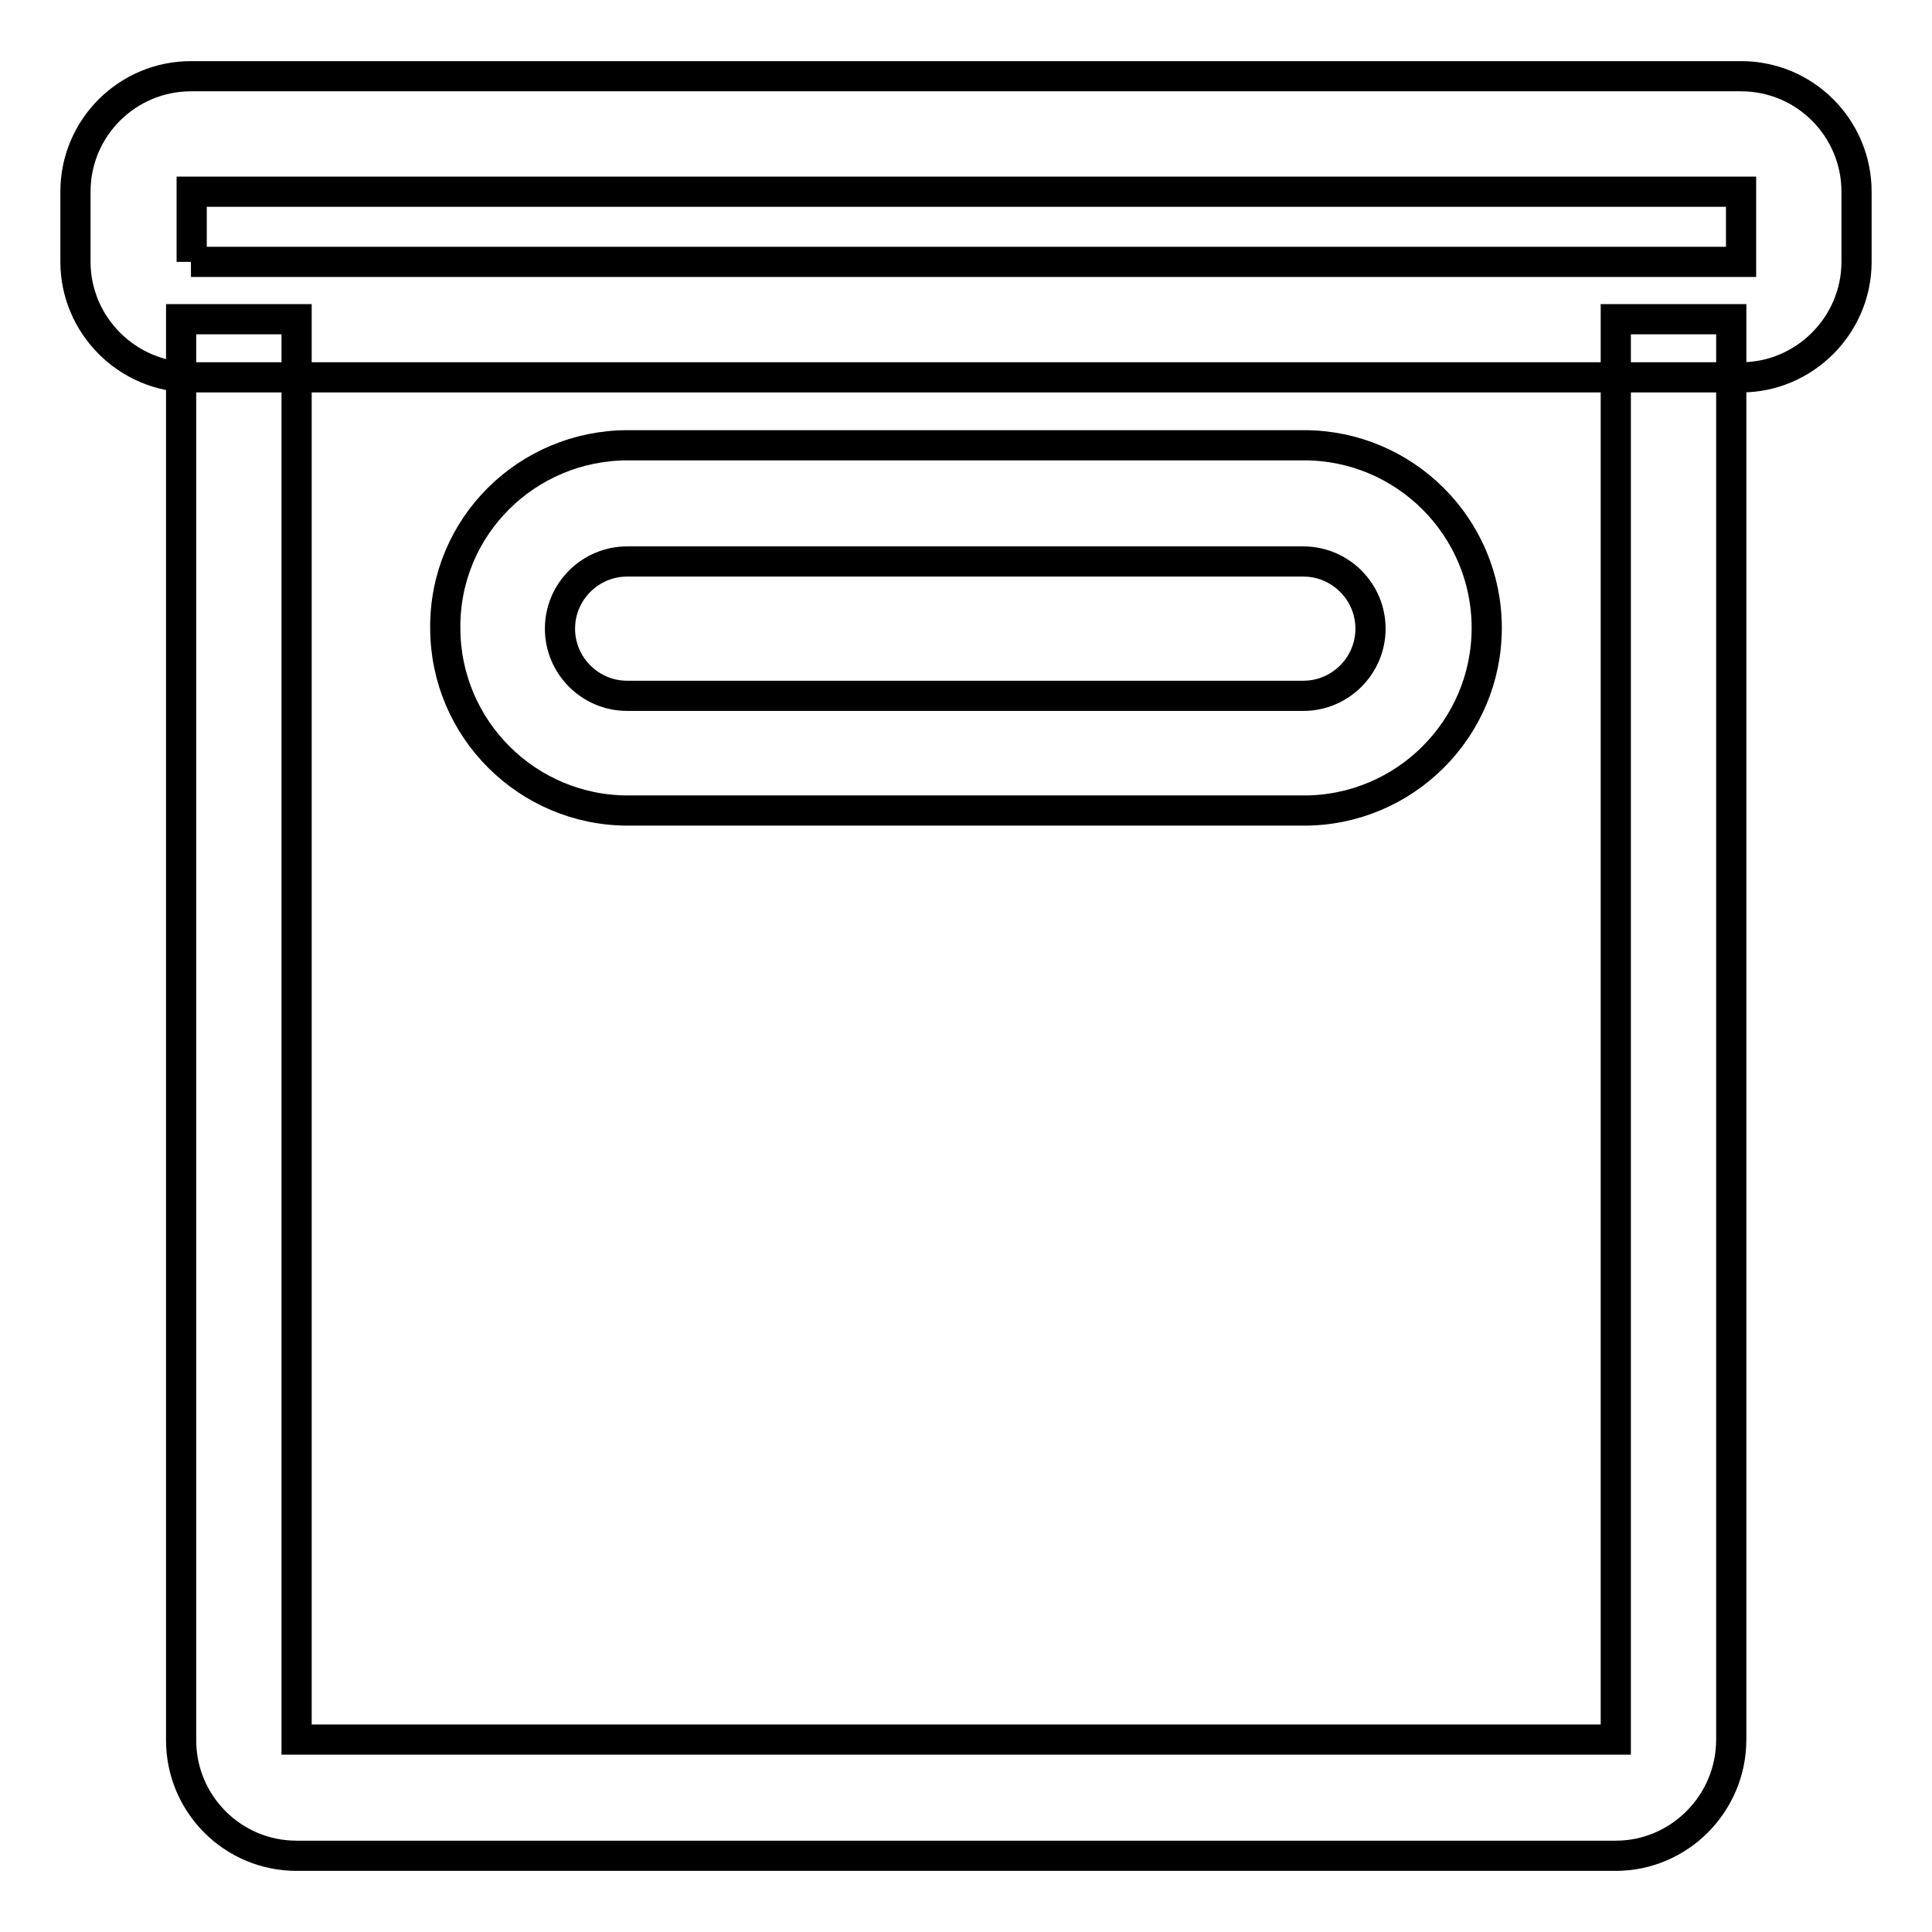
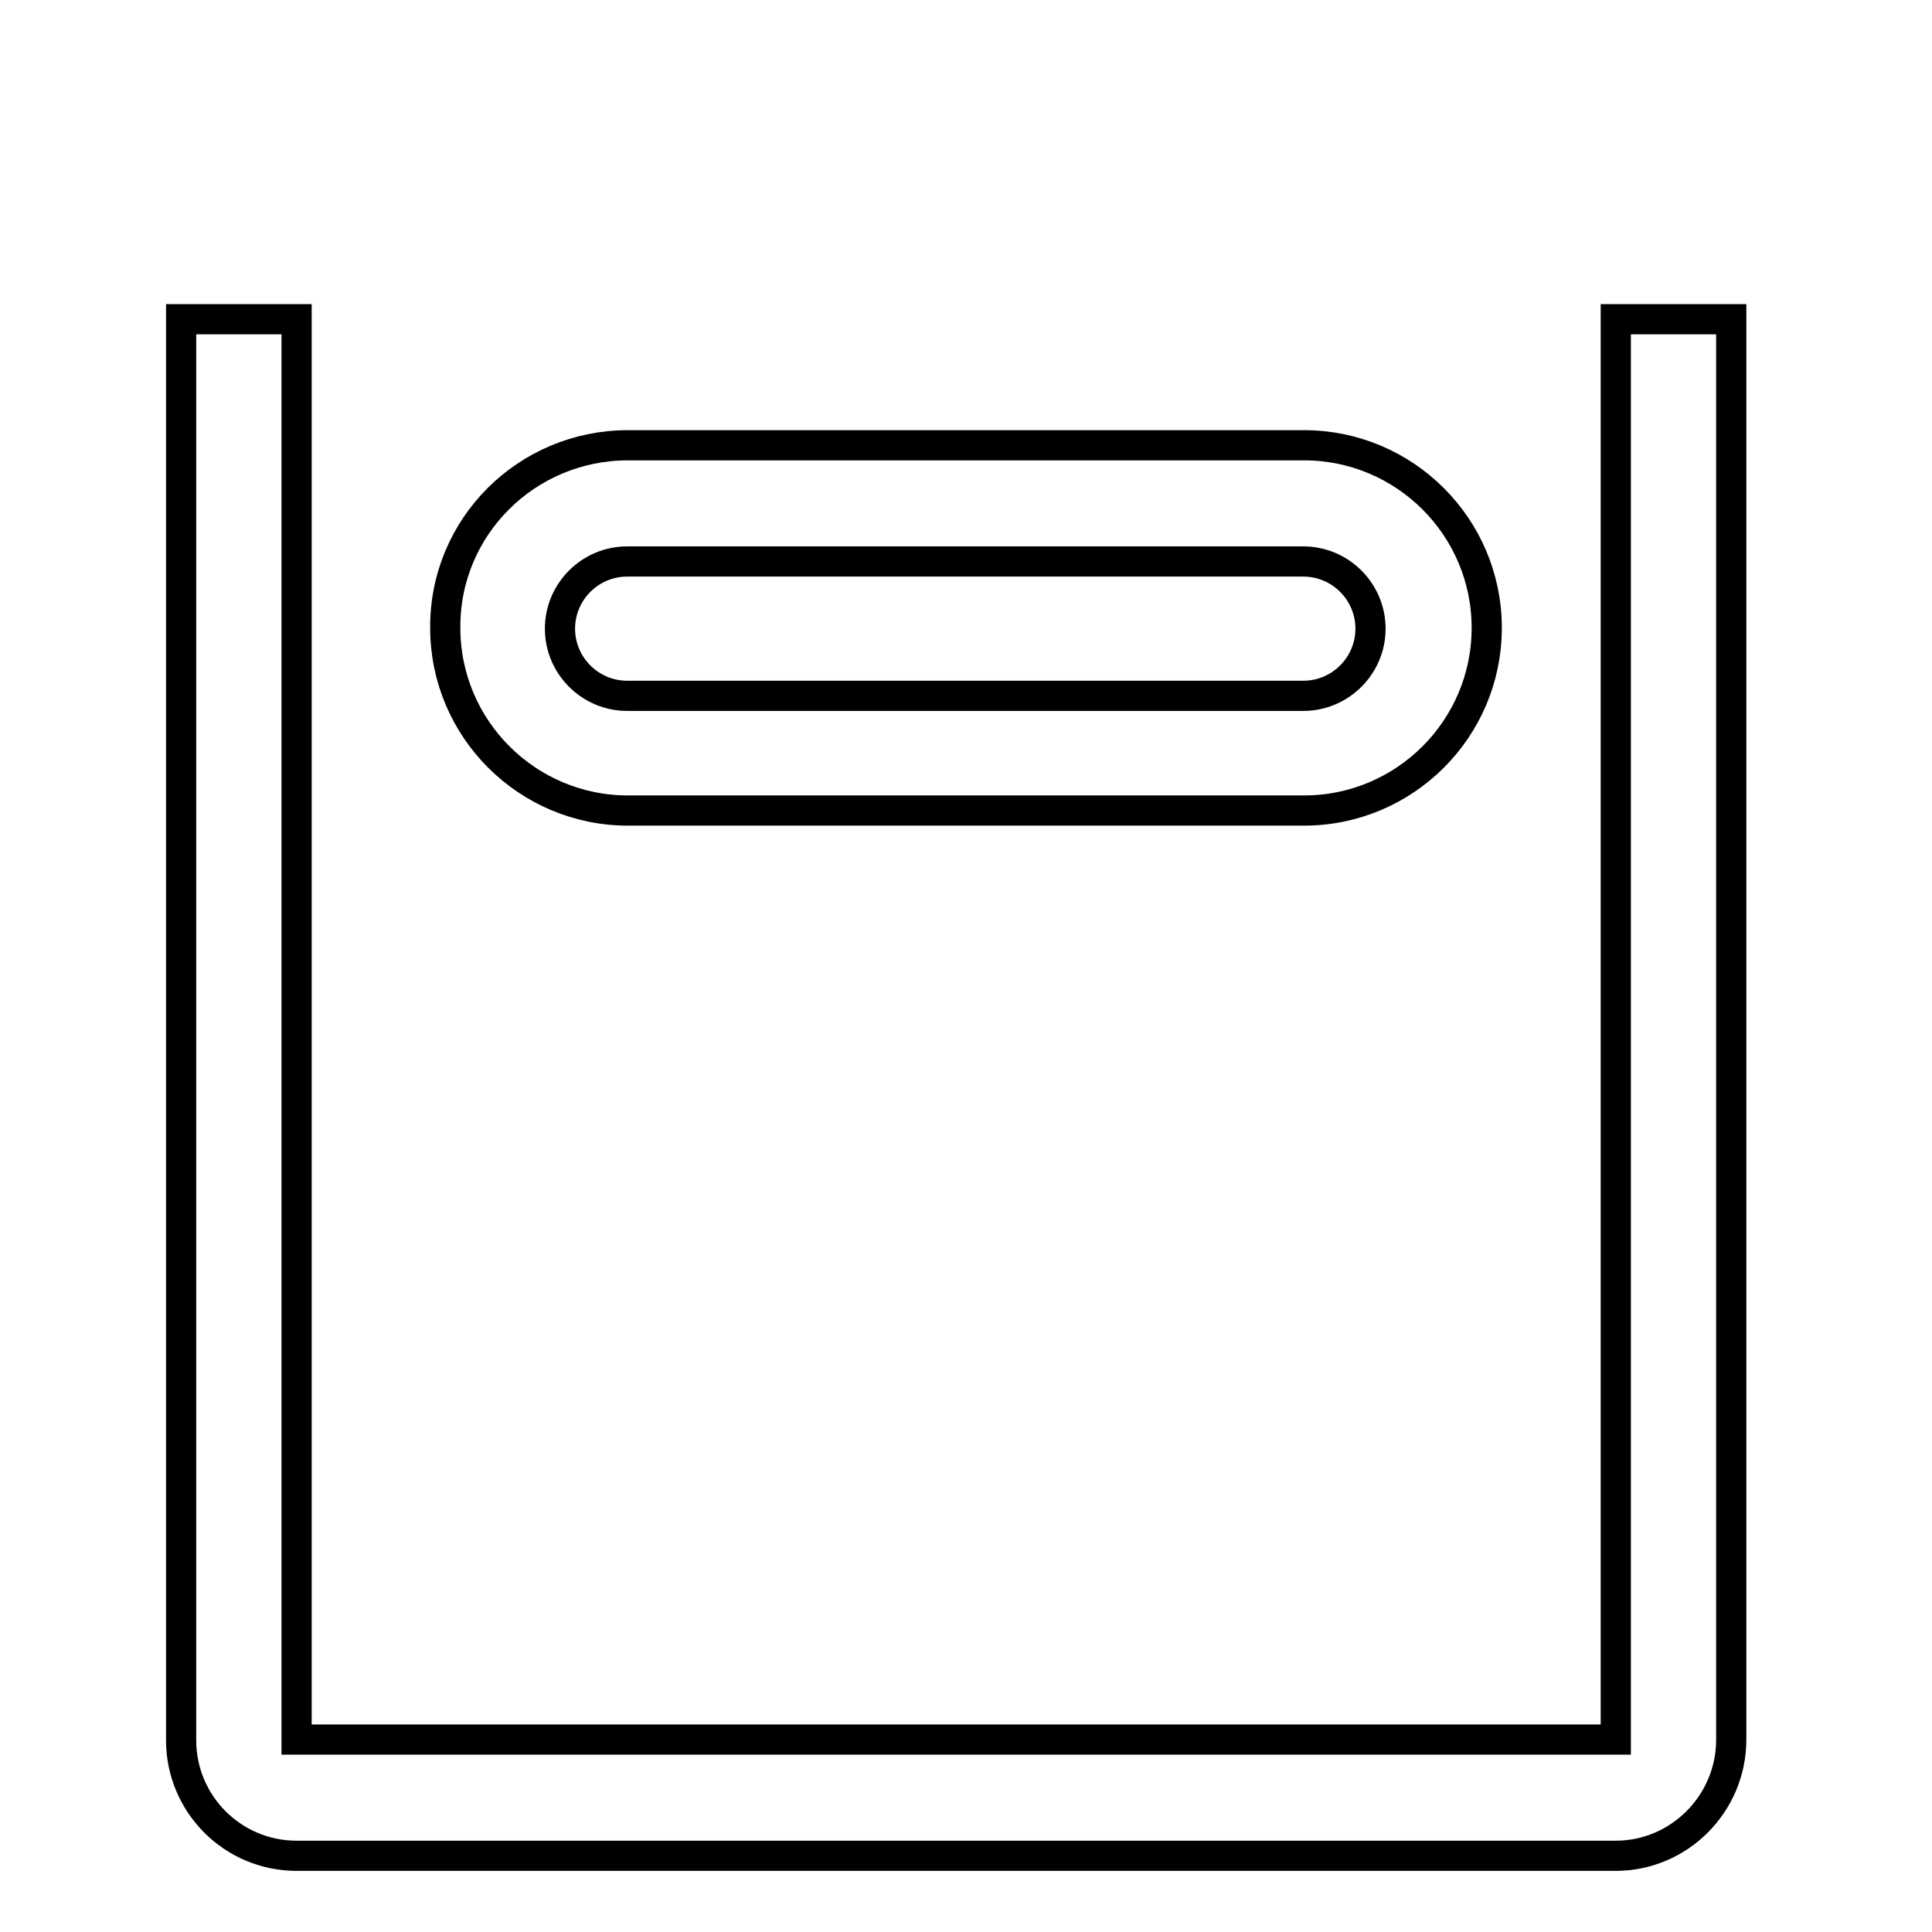
<svg xmlns="http://www.w3.org/2000/svg" version="1.1" x="0px" y="0px" viewBox="0 0 256 256" enable-background="new 0 0 256 256" xml:space="preserve">
  <g>
-     <path stroke-width="4" fill-opacity="0" stroke="#000000" d="M230.7,50H25.3C16.9,50,10,43.1,10,34.7v-9.3c0-8.5,6.9-15.3,15.3-15.3h205.4c8.5,0,15.3,6.9,15.3,15.3v9.3 C246,43.1,239.1,50,230.7,50z M25.3,34.7h205.4v-9.3h0l-205.3,0V34.7z" />
    <path stroke-width="4" fill-opacity="0" stroke="#000000" d="M214.1,245.9H39.3c-8.5,0-15.3-6.9-15.3-15.3V42.3h15.3v188.2h174.8V42.3h15.3v188.2 C229.4,239,222.5,245.9,214.1,245.9z" />
    <path stroke-width="4" fill-opacity="0" stroke="#000000" d="M172.8,107.4H83.2c-13.3,0-24.2-10.8-24.2-24.2C58.9,69.8,69.8,59,83.2,59h89.6c13.3,0,24.2,10.8,24.2,24.2 C197,96.6,186.1,107.4,172.8,107.4z M83.1,74.4c-4.9,0-8.9,4-8.9,8.9c0,4.9,4,8.9,8.9,8.9h89.6c4.9,0,8.9-4,8.9-8.9 c0-4.9-4-8.9-8.9-8.9H83.1z" />
  </g>
</svg>